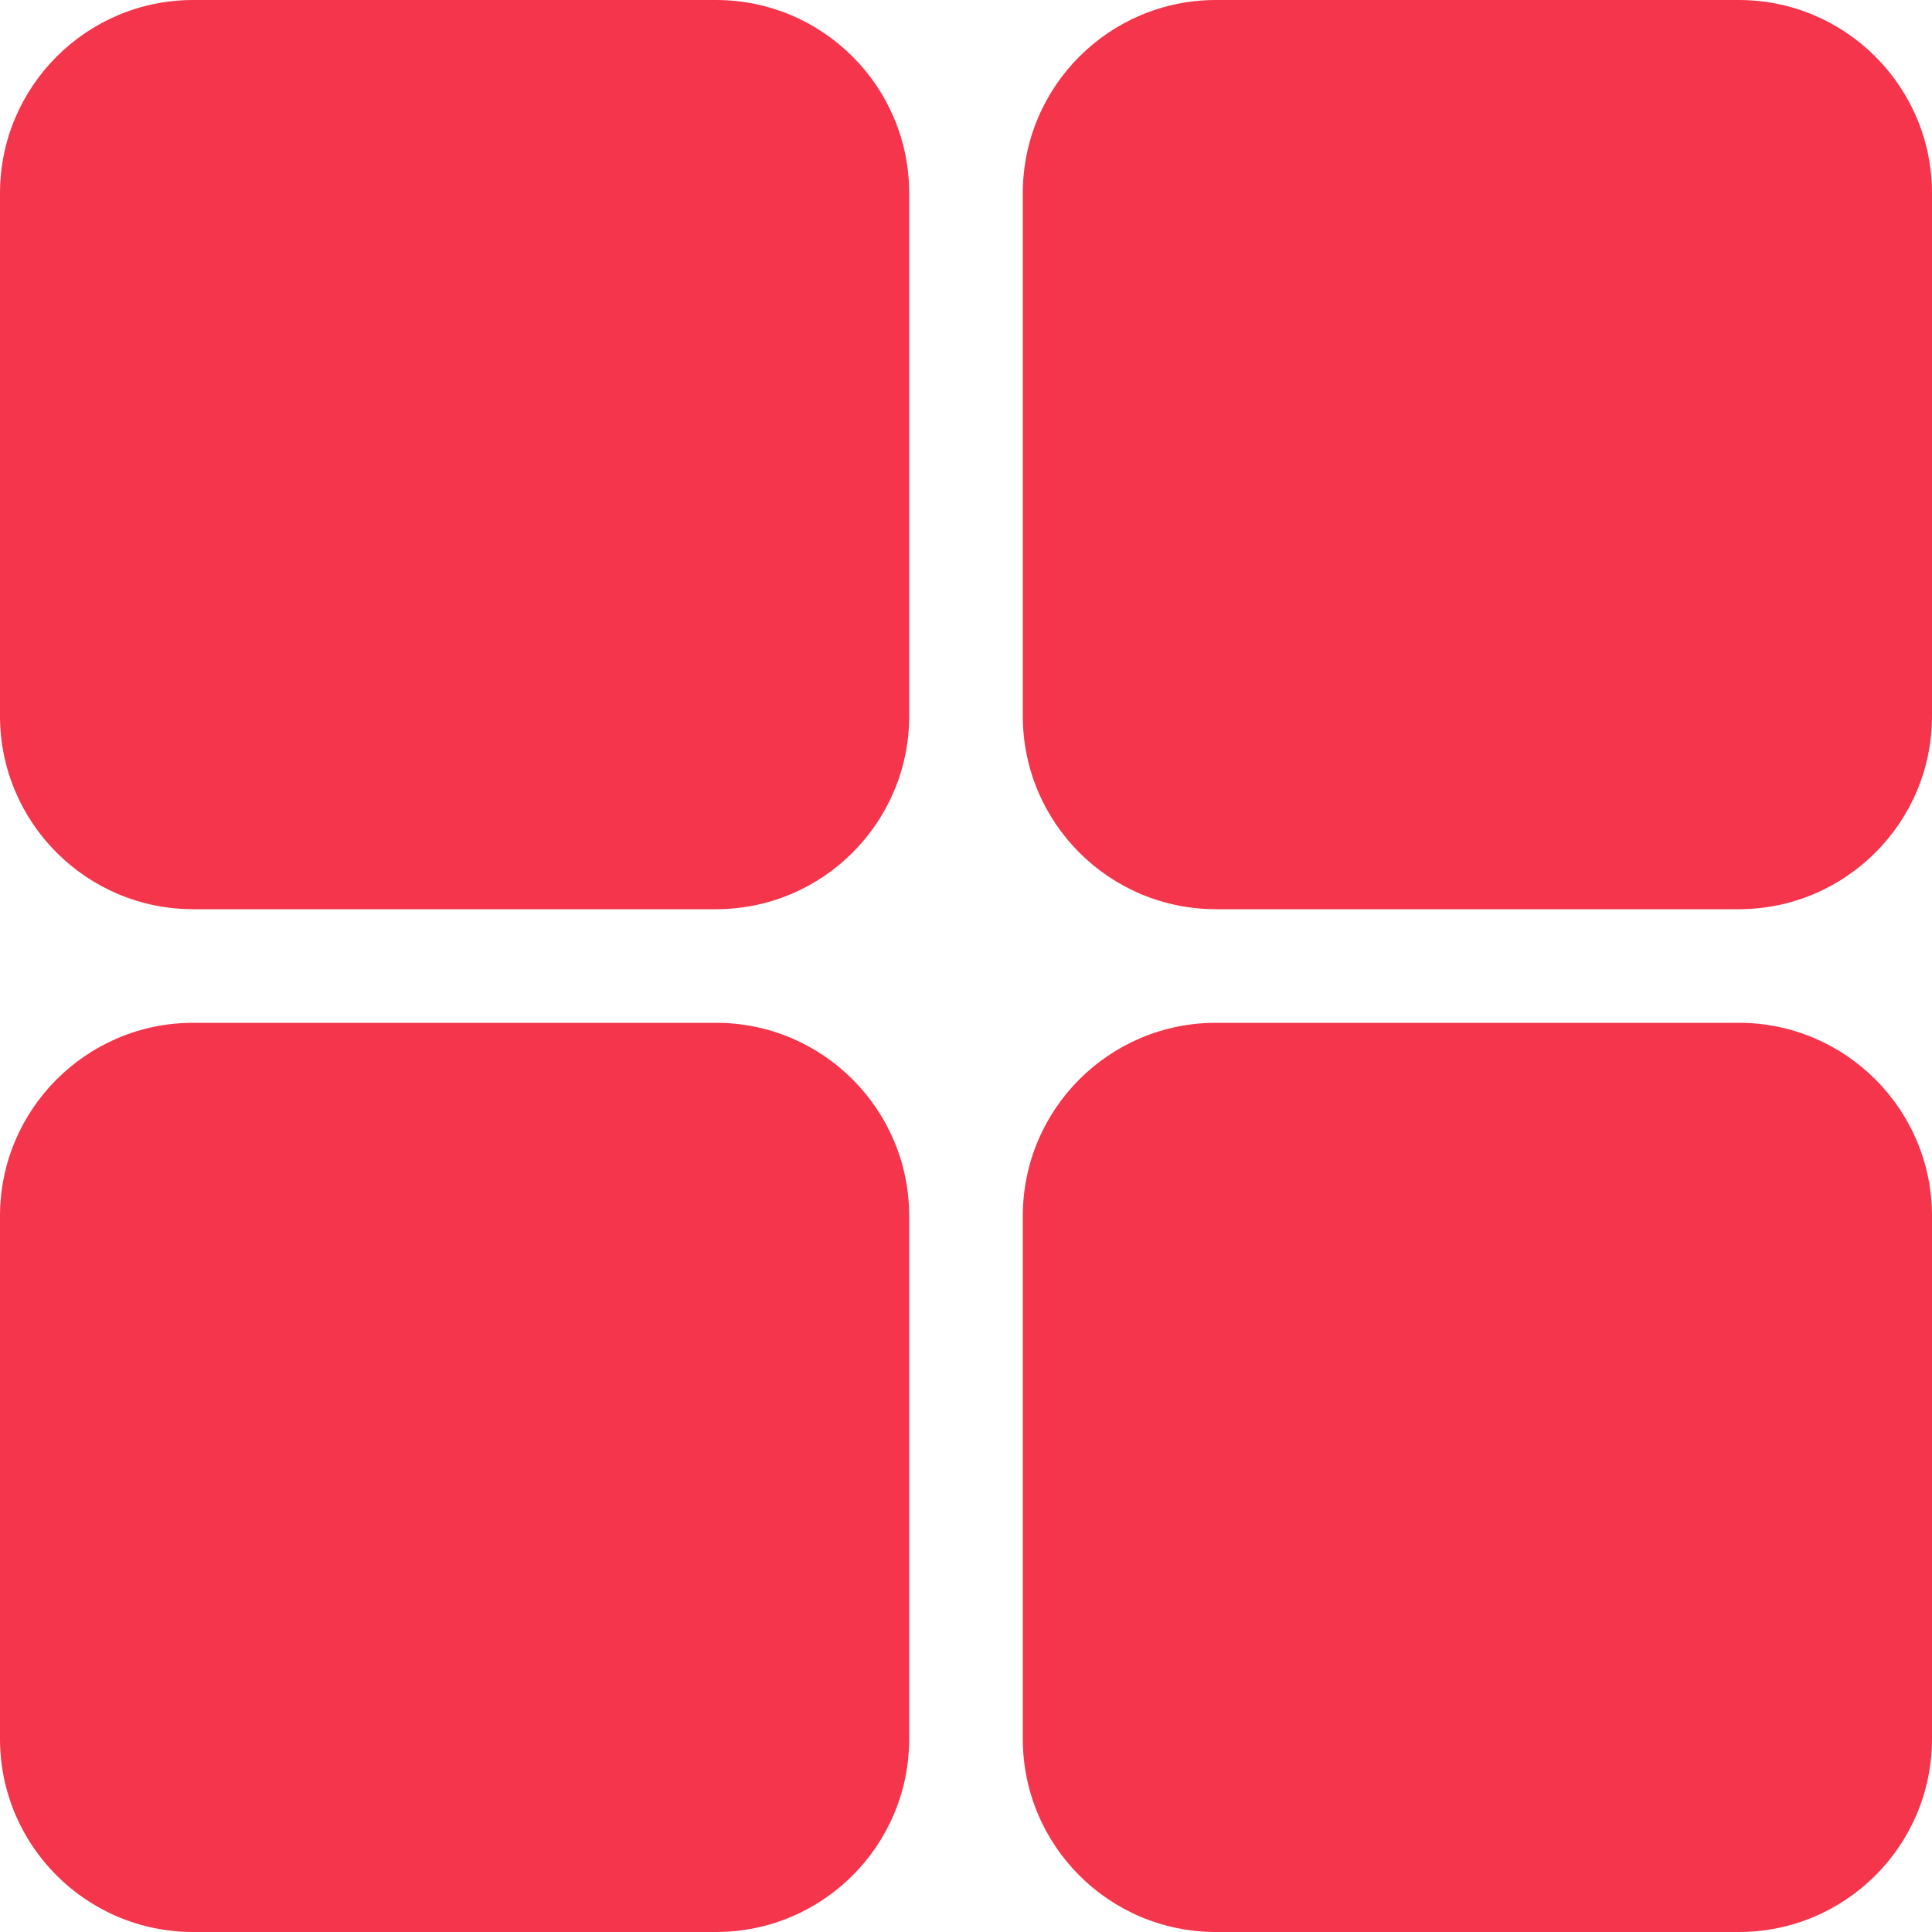
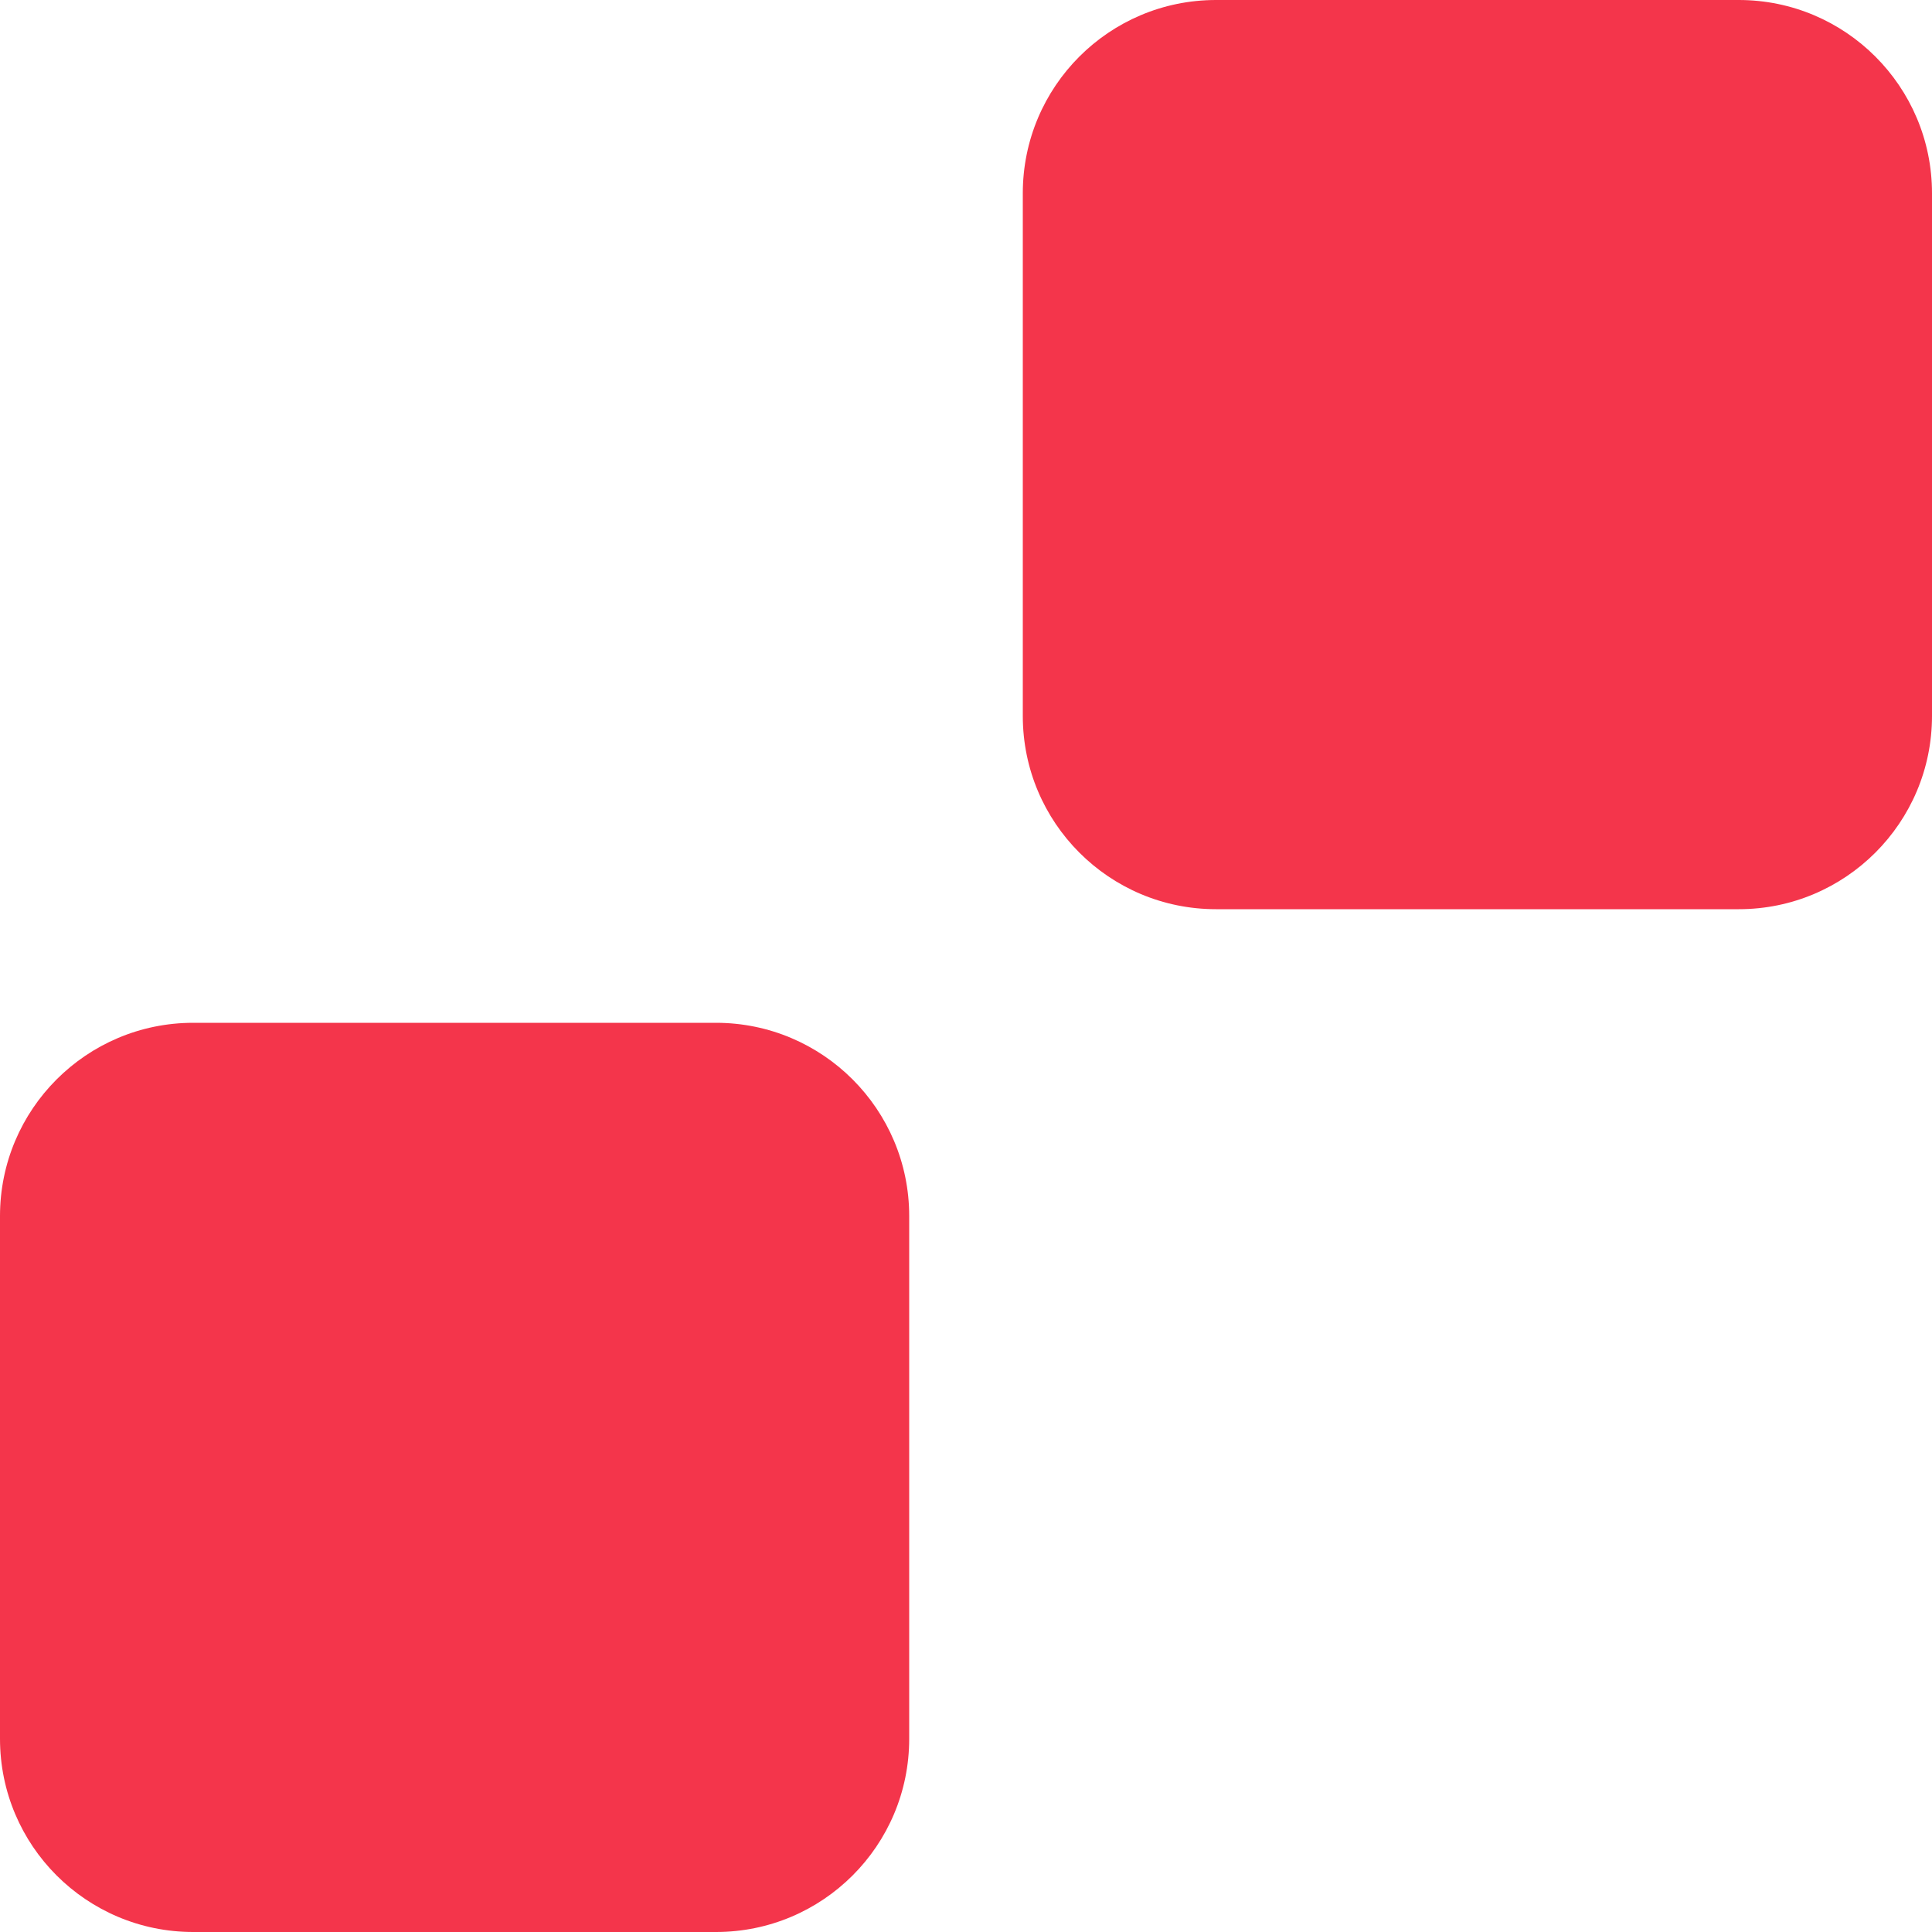
<svg xmlns="http://www.w3.org/2000/svg" width="10" height="10" viewBox="0 0 10 10" fill="none">
  <g clip-path="url(#clip0_235_98)">
-     <path d="M3.706 0C4.258 0 4.706 0.448 4.706 1V3.706C4.706 4.258 4.258 4.706 3.706 4.706H1C0.448 4.706 1.424e-07 4.258 1.183e-07 3.706L0 1C-2.41e-08 0.448 0.448 0 1 0H3.706Z" fill="#F4354B" />
    <path d="M3.706 5.294C4.258 5.294 4.706 5.742 4.706 6.294V9C4.706 9.553 4.258 10 3.706 10H1C0.448 10 1.424e-07 9.553 1.183e-07 9L0 6.294C-2.41e-08 5.742 0.448 5.294 1 5.294H3.706Z" fill="#F4354B" />
    <path d="M9 0C9.552 0 10 0.448 10 1V3.706C10 4.258 9.552 4.706 9 4.706H6.294C5.741 4.706 5.294 4.258 5.294 3.706V1C5.294 0.448 5.741 0 6.294 0H9Z" fill="#F4354B" />
-     <path d="M9 5.294C9.552 5.294 10 5.742 10 6.294V9C10 9.553 9.552 10 9 10H6.294C5.741 10 5.294 9.553 5.294 9V6.294C5.294 5.742 5.741 5.294 6.294 5.294H9Z" fill="#F4354B" />
  </g>
  <defs>
    <clipPath id="clip0_235_98">
      <rect width="10" height="10" fill="white" />
    </clipPath>
  </defs>
</svg>